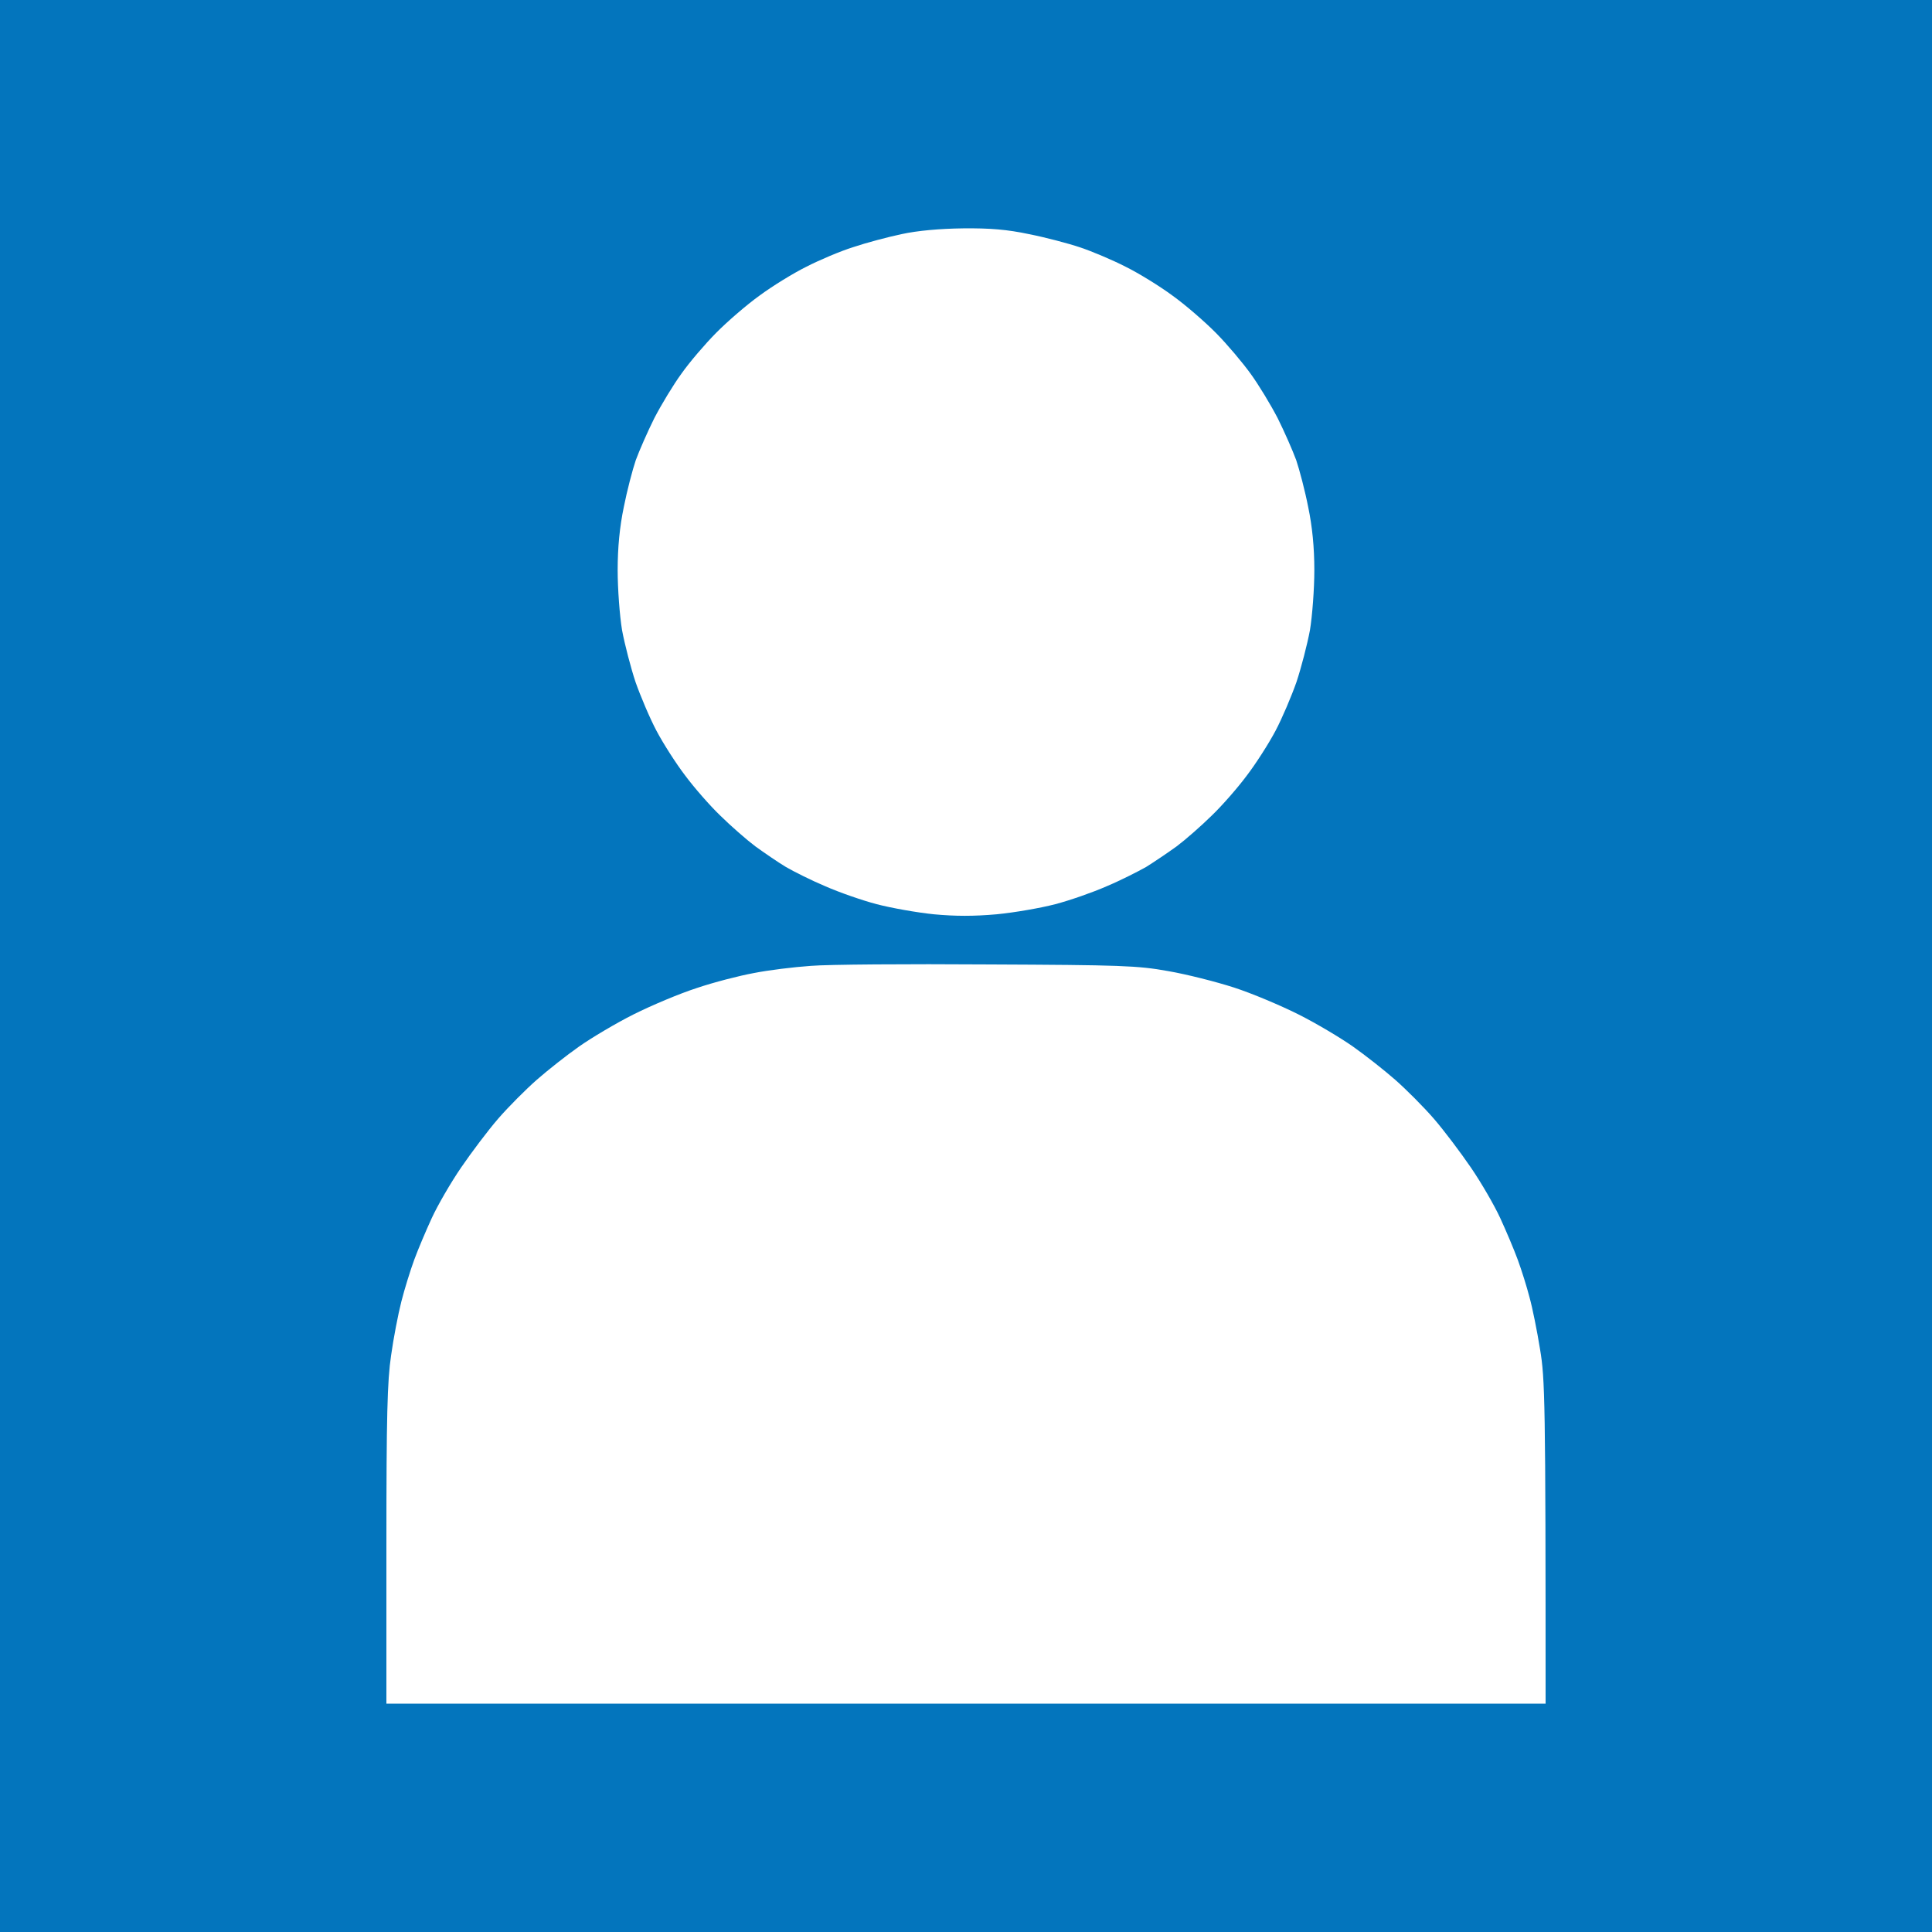
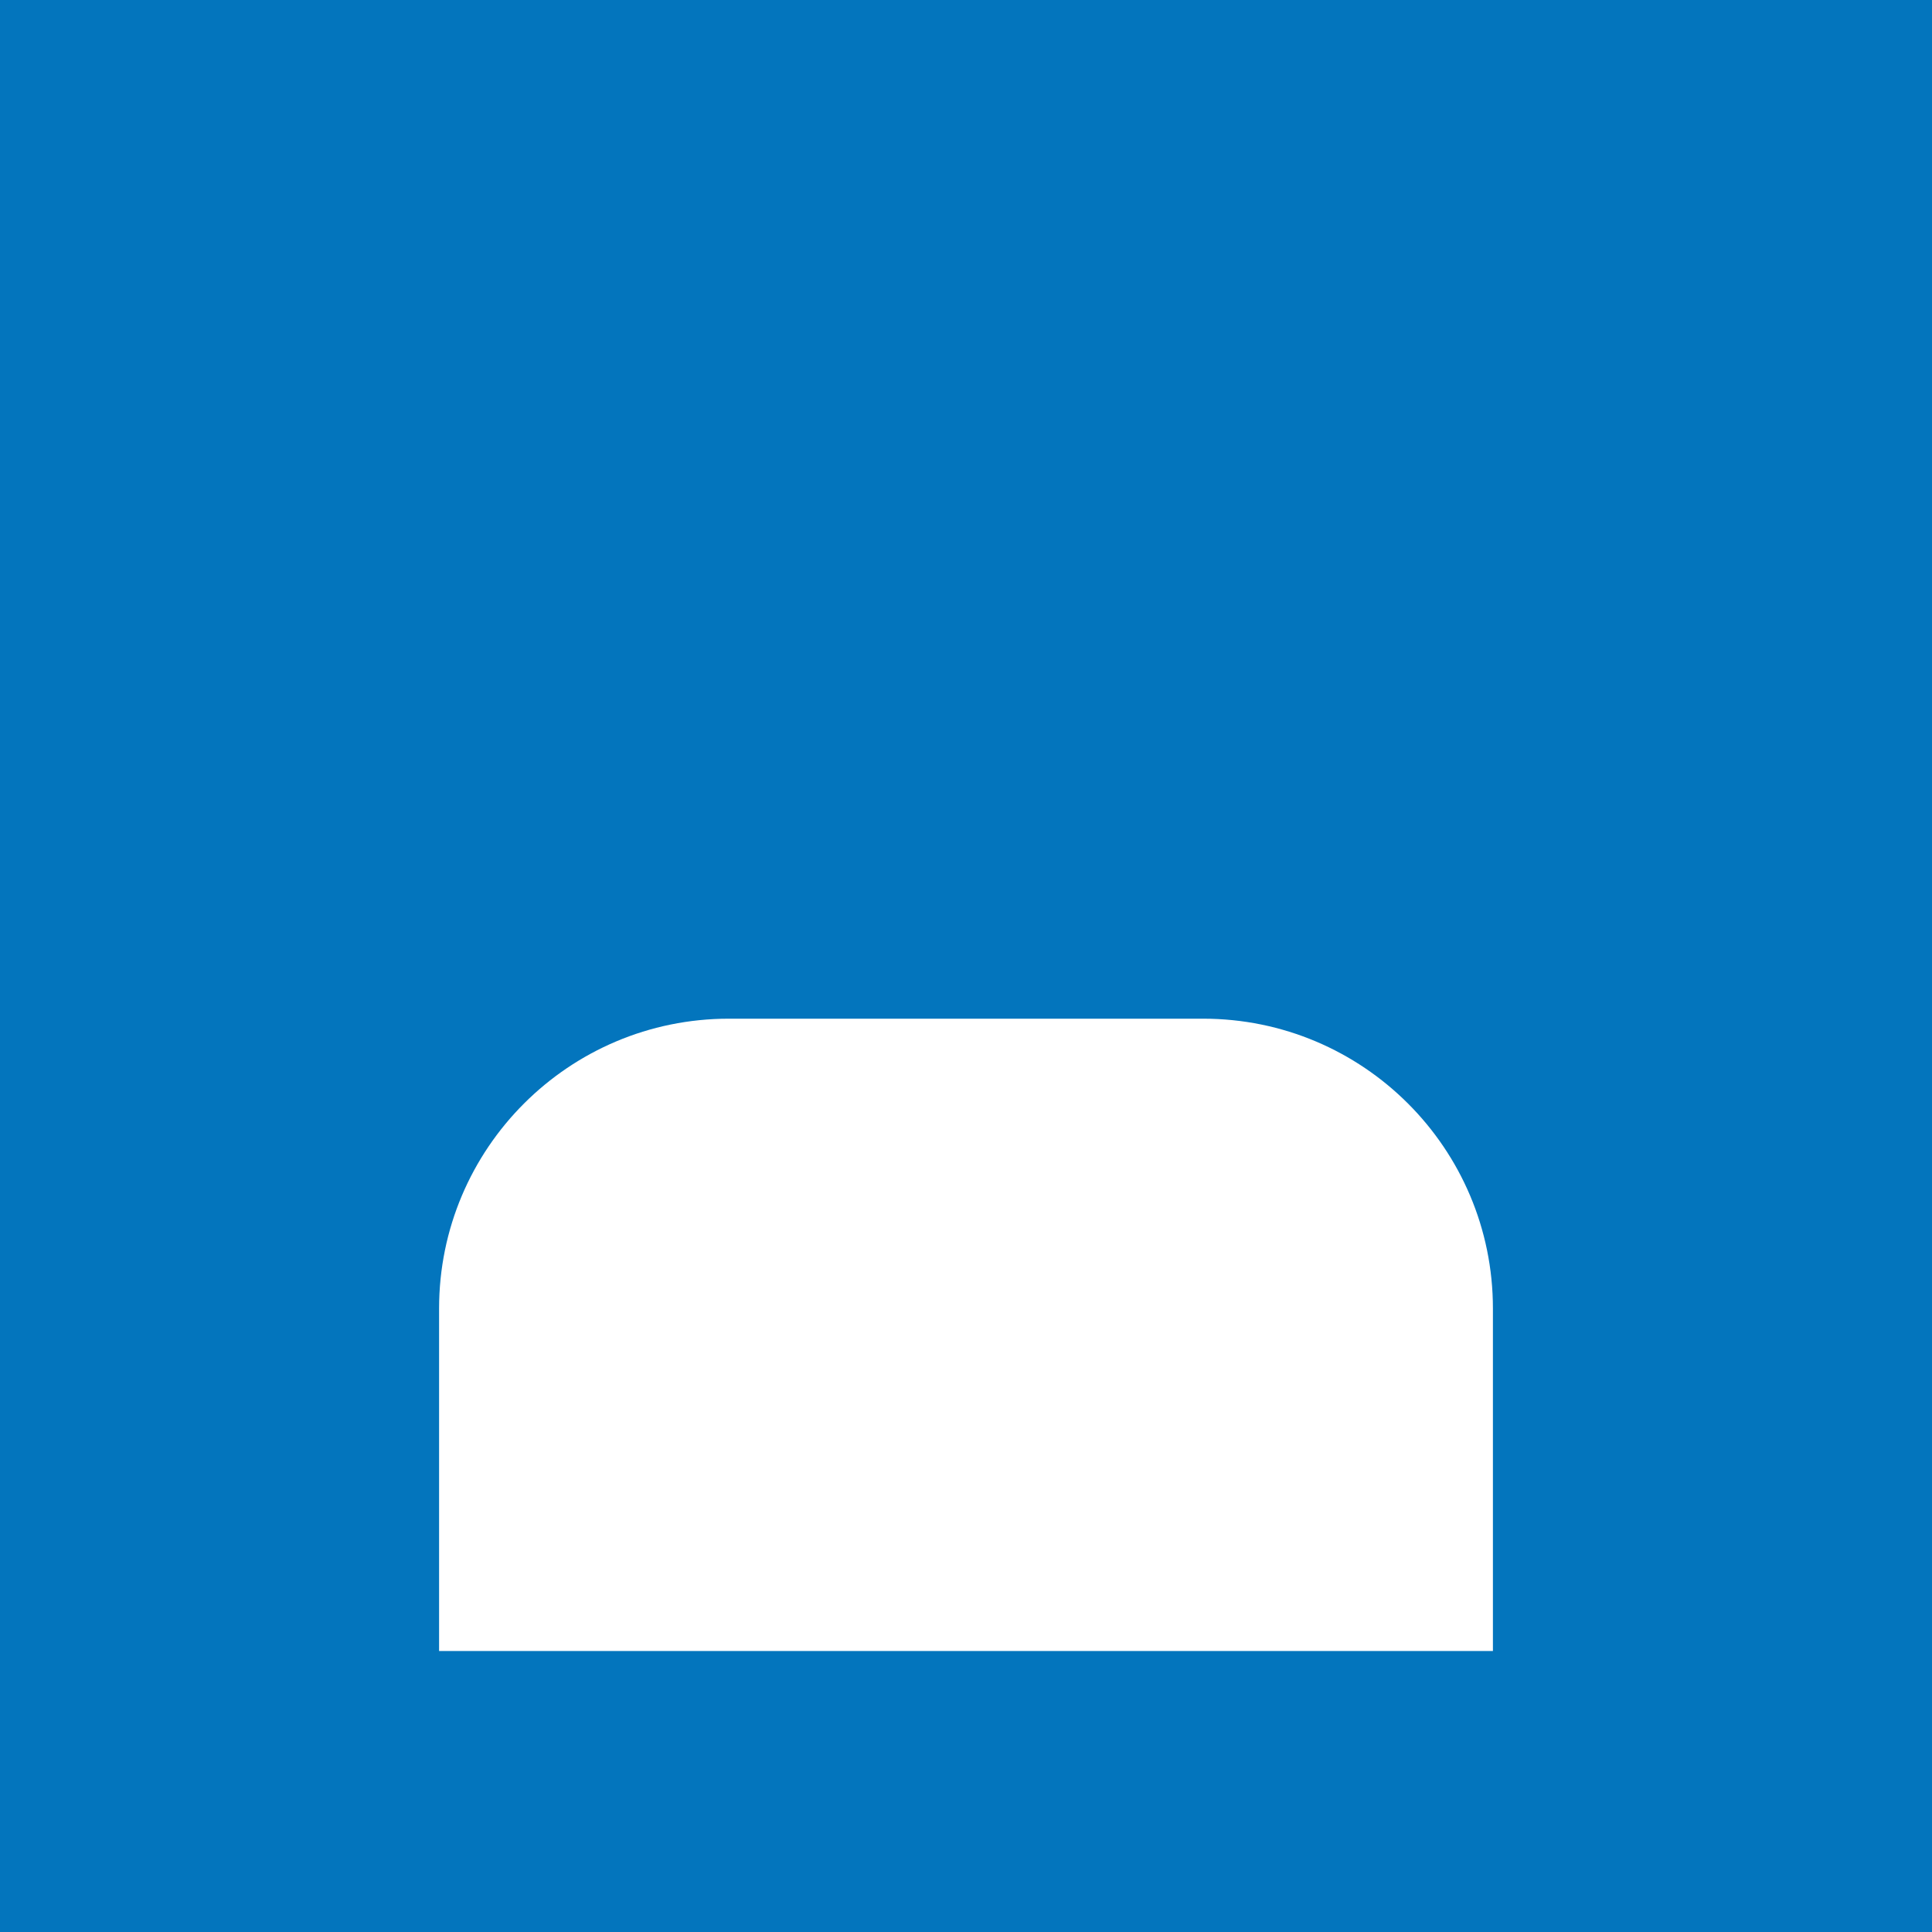
<svg xmlns="http://www.w3.org/2000/svg" width="100" height="100" viewBox="0 0 100 100" fill="none">
  <rect width="100" height="100" fill="#0375BD" />
-   <path fill-rule="evenodd" clip-rule="evenodd" d="M49.849 11.82C51.242 11.805 52.136 11.88 53.258 12.118C54.091 12.282 55.288 12.596 55.909 12.805C56.53 13.013 57.591 13.461 58.258 13.804C58.924 14.132 60.015 14.803 60.682 15.296C61.349 15.773 62.364 16.653 62.939 17.235C63.515 17.817 64.318 18.771 64.727 19.338C65.151 19.92 65.773 20.949 66.136 21.651C66.485 22.352 66.909 23.321 67.091 23.814C67.258 24.306 67.546 25.395 67.712 26.245C67.924 27.259 68.03 28.334 68.03 29.512C68.03 30.482 67.924 31.884 67.803 32.615C67.667 33.346 67.349 34.569 67.106 35.3C66.849 36.031 66.364 37.179 66.015 37.836C65.667 38.492 65 39.536 64.53 40.148C64.076 40.76 63.258 41.699 62.712 42.221C62.182 42.744 61.364 43.46 60.909 43.803C60.455 44.131 59.727 44.623 59.318 44.877C58.894 45.115 57.985 45.578 57.273 45.876C56.561 46.19 55.364 46.607 54.621 46.801C53.879 46.995 52.515 47.234 51.591 47.323C50.394 47.428 49.47 47.428 48.333 47.323C47.455 47.234 46.121 46.995 45.379 46.801C44.636 46.607 43.439 46.19 42.727 45.876C42.015 45.578 41.091 45.115 40.682 44.877C40.258 44.623 39.545 44.131 39.091 43.803C38.636 43.46 37.818 42.744 37.288 42.221C36.742 41.699 35.924 40.76 35.47 40.148C35 39.536 34.333 38.492 33.985 37.836C33.636 37.179 33.151 36.031 32.894 35.3C32.651 34.569 32.333 33.346 32.197 32.615C32.076 31.884 31.97 30.482 31.97 29.512C31.97 28.334 32.076 27.259 32.288 26.245C32.455 25.395 32.742 24.306 32.909 23.814C33.091 23.321 33.515 22.352 33.864 21.651C34.227 20.949 34.849 19.92 35.273 19.338C35.682 18.757 36.485 17.817 37.061 17.235C37.636 16.653 38.651 15.773 39.318 15.296C39.985 14.803 41.076 14.132 41.742 13.804C42.409 13.461 43.5 12.998 44.167 12.79C44.833 12.566 45.955 12.268 46.667 12.118C47.485 11.939 48.636 11.835 49.849 11.82ZM45.182 17.175C44.545 17.429 43.53 17.906 42.955 18.249C42.303 18.622 41.333 19.413 40.455 20.293C39.667 21.084 38.788 22.098 38.53 22.546C38.258 22.993 37.803 23.903 37.515 24.559C37.227 25.216 36.879 26.32 36.727 27.021C36.53 27.99 36.5 28.751 36.561 30.228C36.621 31.854 36.712 32.391 37.106 33.584C37.364 34.36 37.894 35.568 38.288 36.255C38.712 36.986 39.5 38.015 40.151 38.701C40.788 39.357 41.833 40.237 42.5 40.67C43.167 41.088 44.121 41.61 44.621 41.834C45.121 42.042 46.076 42.371 46.742 42.55C47.697 42.803 48.379 42.863 50 42.863C51.621 42.863 52.303 42.803 53.258 42.55C53.924 42.371 54.879 42.042 55.379 41.834C55.879 41.61 56.833 41.088 57.5 40.67C58.167 40.237 59.212 39.357 59.849 38.701C60.5 38.015 61.288 36.986 61.712 36.255C62.106 35.568 62.636 34.36 62.894 33.584C63.288 32.391 63.379 31.854 63.439 30.228C63.5 28.751 63.47 27.99 63.273 27.021C63.121 26.32 62.773 25.216 62.485 24.559C62.197 23.903 61.742 22.993 61.47 22.546C61.212 22.098 60.333 21.084 59.545 20.293C58.667 19.413 57.697 18.622 57.045 18.249C56.455 17.906 55.455 17.429 54.803 17.175C54.167 16.937 53.045 16.623 52.303 16.504C51.576 16.385 50.47 16.28 49.849 16.295C49.227 16.295 48.182 16.4 47.53 16.519C46.894 16.638 45.833 16.937 45.182 17.175ZM51.136 49.919C58.015 49.949 58.879 49.978 60.455 50.262C61.409 50.426 62.939 50.814 63.864 51.112C64.788 51.411 66.273 52.037 67.197 52.5C68.121 52.962 69.394 53.723 70.03 54.17C70.667 54.618 71.651 55.394 72.212 55.886C72.773 56.378 73.682 57.288 74.212 57.9C74.742 58.511 75.606 59.66 76.136 60.436C76.667 61.211 77.349 62.39 77.651 63.046C77.954 63.703 78.364 64.672 78.561 65.209C78.758 65.746 79.03 66.611 79.167 67.148C79.318 67.685 79.561 68.894 79.712 69.834C79.97 71.37 80 72.444 80 88.182H20V79.977C20 73.294 20.046 71.474 20.242 70.162C20.364 69.282 20.606 68.028 20.773 67.372C20.939 66.716 21.242 65.746 21.439 65.209C21.636 64.672 22.046 63.703 22.349 63.046C22.651 62.39 23.333 61.211 23.864 60.436C24.394 59.66 25.258 58.511 25.788 57.9C26.318 57.288 27.227 56.378 27.788 55.886C28.349 55.394 29.333 54.618 29.97 54.17C30.606 53.723 31.879 52.962 32.803 52.5C33.727 52.037 35.182 51.425 36.061 51.142C36.939 50.844 38.273 50.501 39.015 50.366C39.758 50.217 41.091 50.053 41.97 49.993C42.849 49.919 46.97 49.889 51.136 49.919ZM37.727 55.289C37.015 55.513 35.758 56.035 34.924 56.453C34.091 56.885 32.864 57.616 32.197 58.108C31.53 58.601 30.485 59.511 29.864 60.122C29.258 60.749 28.333 61.898 27.803 62.673C27.273 63.449 26.606 64.627 26.318 65.284C26.015 65.94 25.636 66.91 25.47 67.447C25.288 67.984 25.03 68.953 24.909 69.61C24.712 70.549 24.651 72.205 24.606 77.247L24.546 83.707H75.454C75.349 72.205 75.288 70.549 75.091 69.61C74.97 68.953 74.712 67.984 74.53 67.447C74.364 66.91 73.985 65.94 73.682 65.284C73.394 64.627 72.727 63.449 72.197 62.673C71.667 61.898 70.742 60.749 70.136 60.122C69.515 59.511 68.47 58.601 67.803 58.108C67.136 57.616 65.909 56.885 65.076 56.453C64.242 56.035 63 55.513 62.318 55.304C61.621 55.095 60.47 54.812 59.742 54.692C58.651 54.513 56.849 54.469 49.849 54.484C43.364 54.498 41.015 54.543 40.151 54.692C39.53 54.812 38.439 55.08 37.727 55.289Z" fill="white" />
  <path d="M22.727 67.727C22.727 59.443 29.443 52.727 37.727 52.727H62.273C70.557 52.727 77.273 59.443 77.273 67.727V85.455H22.727V67.727Z" fill="white" />
-   <circle cx="49.83" cy="29.716" r="14.318" fill="white" />
</svg>